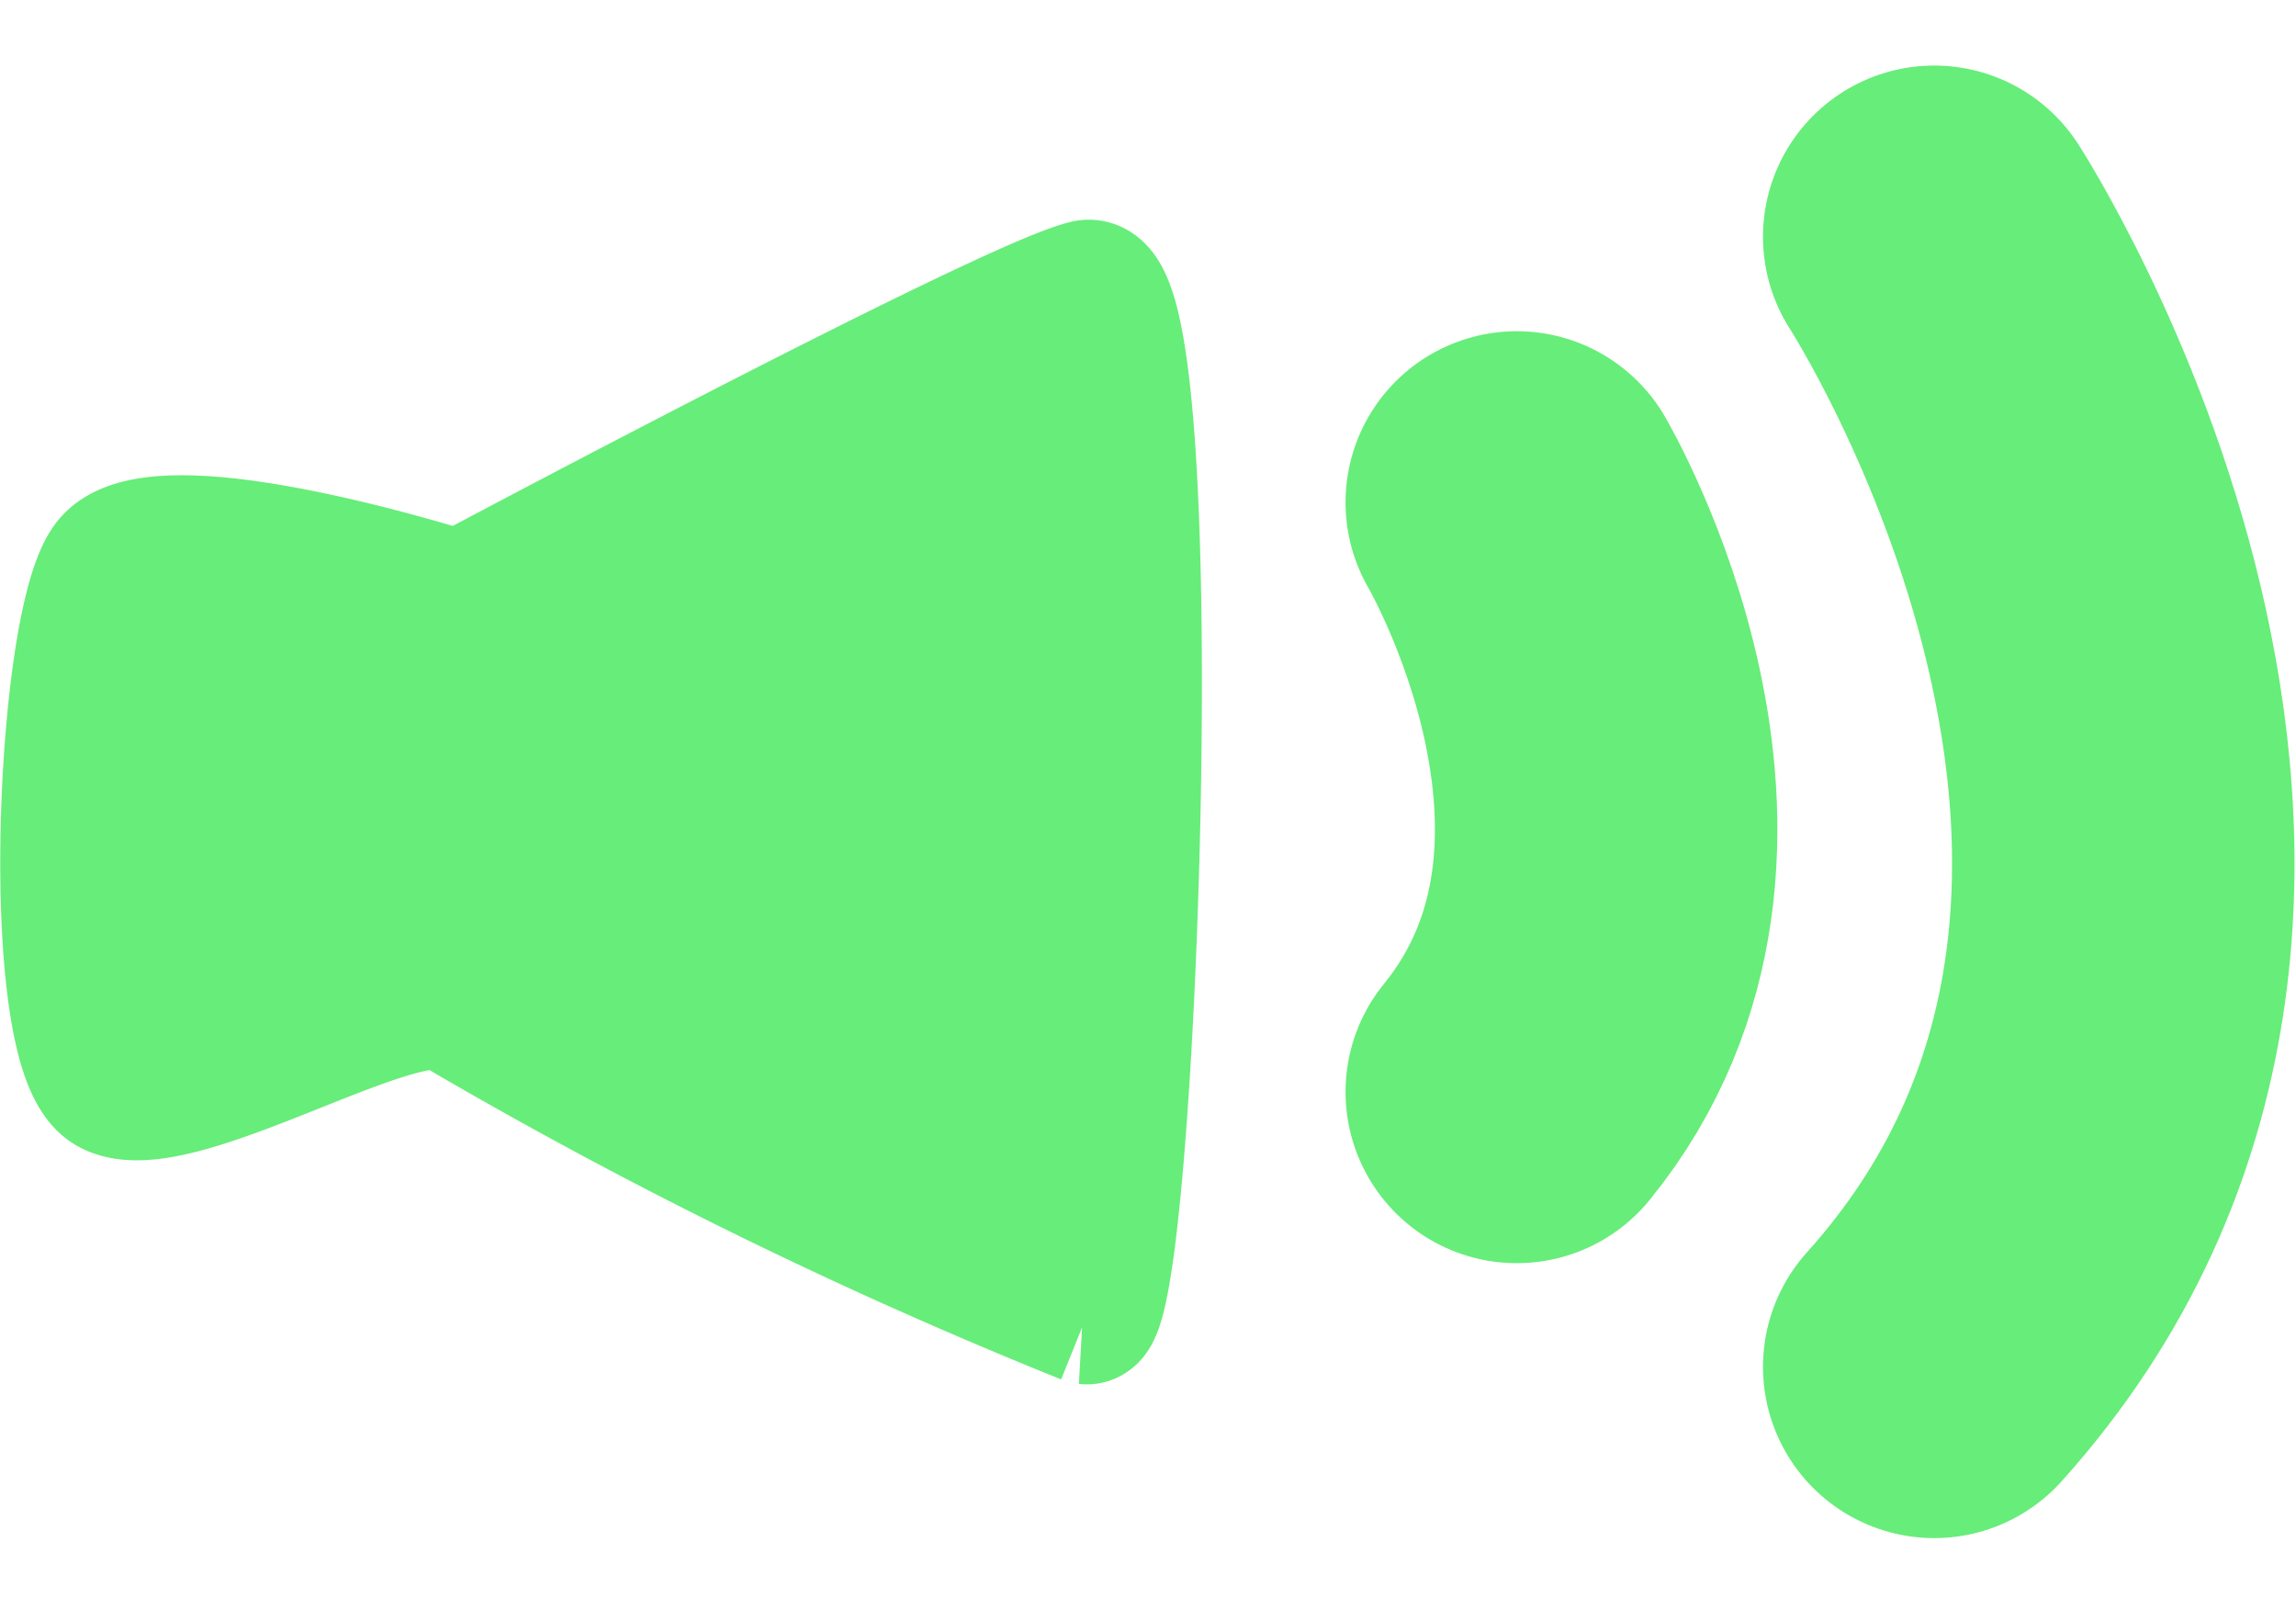
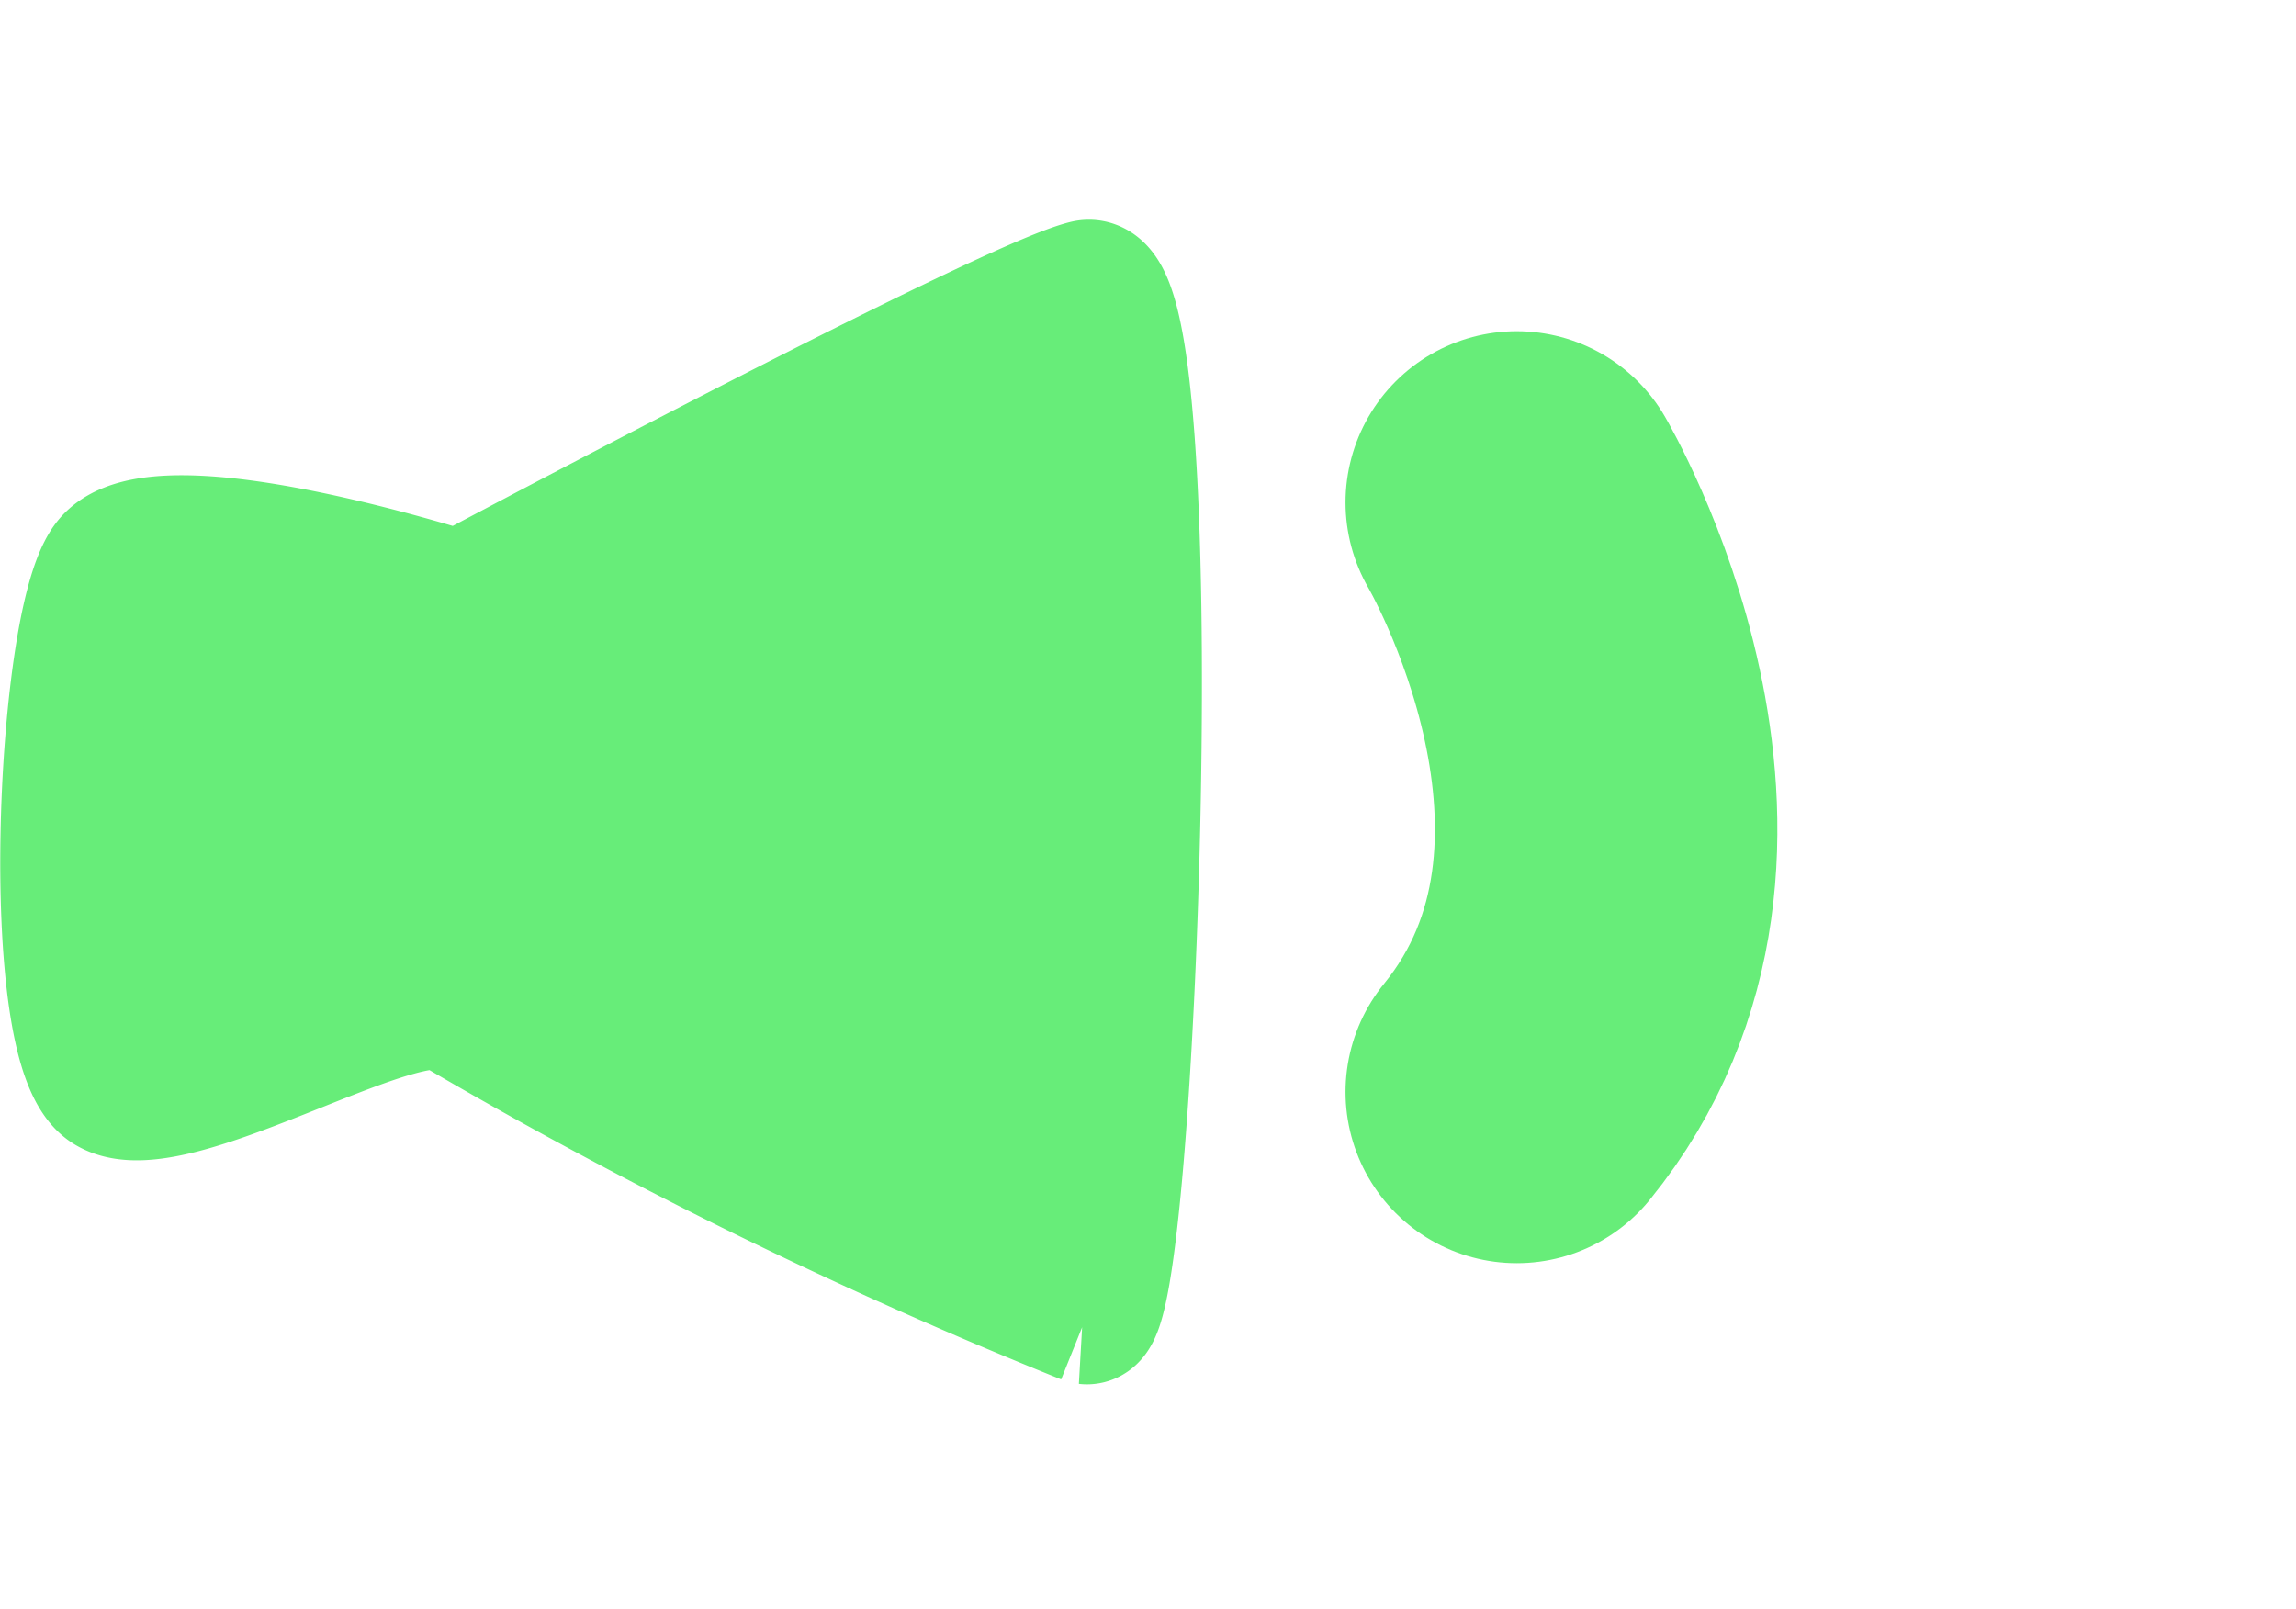
<svg xmlns="http://www.w3.org/2000/svg" width="33.522" height="23.488" viewBox="0 0 33.522 23.488">
  <g id="Gruppe_560" data-name="Gruppe 560" transform="translate(1 2.983)">
    <g id="Gruppe_562" data-name="Gruppe 562" transform="translate(0 0.357)">
      <path id="Pfad_381" data-name="Pfad 381" d="M0,1.3s5-2.936,8.607,0" transform="translate(22.445 3.996) rotate(90)" fill="none" stroke="#67ed79" stroke-linecap="round" stroke-width="5" />
-       <path id="Pfad_382" data-name="Pfad 382" d="M0,2.76s9.59-6.211,16.5,0" transform="translate(30 0.117) rotate(90)" fill="none" stroke="#67ed79" stroke-linecap="round" stroke-width="5" />
    </g>
-     <path id="Pfad_383" data-name="Pfad 383" d="M17805.8,2299.478s7.984-4.257,9.152-4.544.609,15.07,0,15a69.343,69.343,0,0,1-9.152-4.487c-.625-.637-4.184,1.692-5.109,1.127s-.668-6.672,0-7.6S17805.8,2299.478,17805.8,2299.478Z" transform="translate(-17800.086 -2293.705)" fill="#67ed79" stroke="#67ed79" stroke-width="2" />
+     <path id="Pfad_383" data-name="Pfad 383" d="M17805.8,2299.478s7.984-4.257,9.152-4.544.609,15.07,0,15a69.343,69.343,0,0,1-9.152-4.487c-.625-.637-4.184,1.692-5.109,1.127s-.668-6.672,0-7.6S17805.8,2299.478,17805.8,2299.478" transform="translate(-17800.086 -2293.705)" fill="#67ed79" stroke="#67ed79" stroke-width="2" />
  </g>
</svg>